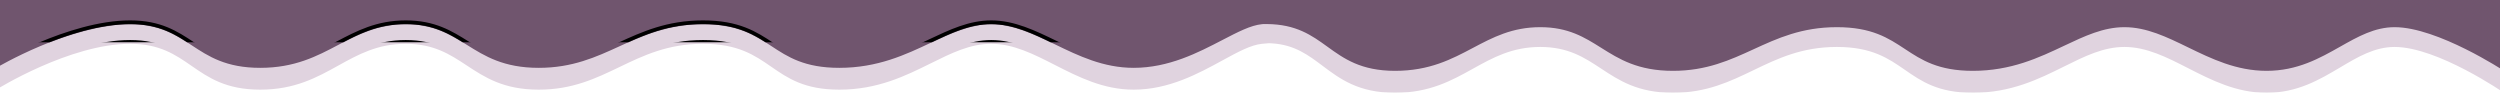
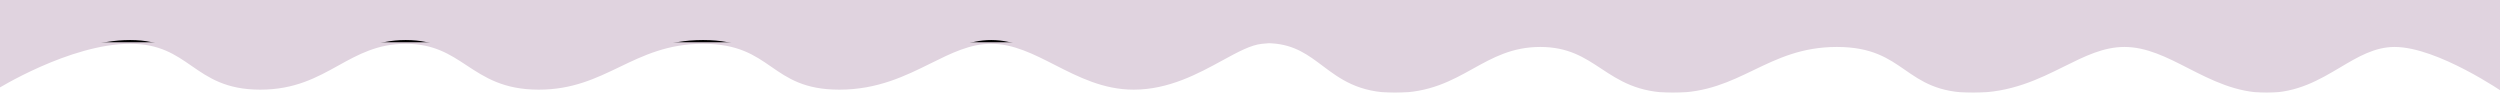
<svg xmlns="http://www.w3.org/2000/svg" width="6600" height="245" viewBox="0 0 6600 245" fill="none" preserveAspectRatio="none">
  <mask id="mask0_1876_2791" style="mask-type:alpha" maskUnits="userSpaceOnUse" x="0" y="0" width="6600" height="245">
    <rect width="6600" height="245" fill="#D9D9D9" />
  </mask>
  <g mask="url(#mask0_1876_2791)">
    <mask id="path-2-inside-1_1876_2791" fill="white">
      <path fill-rule="evenodd" clip-rule="evenodd" d="M6610.5 245.001C6610.5 245.001 6435.36 123.955 6321.82 123.955C6269.16 123.955 6225.26 149.996 6178.19 177.921C6123.77 210.202 6065.11 245.001 5983.76 245.001C5903.95 245.001 5838.37 211.511 5776.2 179.762C5720.18 151.152 5666.93 123.955 5608.52 123.955C5553.06 123.955 5503.68 148.486 5449.38 175.461C5383.06 208.408 5309.4 245.001 5208.34 245.001C5116.51 245.001 5072.85 214.781 5029.16 184.541C4985.4 154.259 4941.62 123.955 4849.4 123.955C4756.54 123.955 4692.76 154.685 4629.47 185.178C4567.15 215.205 4505.3 245.001 4416.64 245.001C4323.93 245.001 4274.52 212.423 4226.97 181.069C4182.86 151.985 4140.35 123.955 4066.36 123.955C3992.09 123.955 3941.22 152.194 3888.63 181.393C3832.33 212.647 3774.05 245.001 3682.98 245.001C3586.46 245.001 3537.63 208.318 3491.65 173.784C3453.71 145.288 3417.73 118.254 3358.5 114.501C3355.7 114.324 3352.87 114.178 3350.01 114.063C3344.31 114.497 3338.21 115.023 3331.68 115.654C3302.4 118.483 3267.6 137.467 3227.04 159.595C3163.46 194.285 3085.71 236.699 2992.87 236.699C2912.89 236.699 2847.17 203.209 2784.86 171.461C2728.71 142.85 2675.34 115.653 2616.81 115.653C2561.22 115.653 2511.73 140.184 2457.32 167.159C2390.85 200.106 2317.03 236.699 2215.75 236.699C2123.71 236.699 2079.95 206.479 2036.16 176.239C1992.31 145.957 1948.44 115.653 1856.02 115.653C1762.95 115.653 1699.02 146.383 1635.59 176.876C1573.14 206.903 1511.16 236.699 1422.3 236.699C1329.38 236.699 1279.86 204.121 1232.2 172.767C1188 143.684 1145.39 115.653 1071.24 115.653C996.808 115.653 945.828 143.893 893.116 173.092C836.694 204.345 778.288 236.699 687.013 236.699C596.527 236.699 550.541 204.902 505.707 173.902C463.064 144.417 421.463 115.653 343.608 115.653C183.898 115.653 -10 236.699 -10 236.699L-10 -10L6610.5 -9.999L6610.5 245.001Z" />
    </mask>
    <path fill-rule="evenodd" clip-rule="evenodd" d="M6610.5 245.001C6610.5 245.001 6435.36 123.955 6321.82 123.955C6269.16 123.955 6225.26 149.996 6178.19 177.921C6123.77 210.202 6065.11 245.001 5983.76 245.001C5903.95 245.001 5838.37 211.511 5776.2 179.762C5720.18 151.152 5666.93 123.955 5608.52 123.955C5553.06 123.955 5503.68 148.486 5449.38 175.461C5383.06 208.408 5309.4 245.001 5208.34 245.001C5116.51 245.001 5072.85 214.781 5029.16 184.541C4985.4 154.259 4941.62 123.955 4849.4 123.955C4756.54 123.955 4692.76 154.685 4629.47 185.178C4567.15 215.205 4505.3 245.001 4416.64 245.001C4323.93 245.001 4274.52 212.423 4226.97 181.069C4182.86 151.985 4140.35 123.955 4066.36 123.955C3992.09 123.955 3941.22 152.194 3888.63 181.393C3832.33 212.647 3774.05 245.001 3682.98 245.001C3586.46 245.001 3537.63 208.318 3491.65 173.784C3453.71 145.288 3417.73 118.254 3358.5 114.501C3355.7 114.324 3352.87 114.178 3350.01 114.063C3344.31 114.497 3338.21 115.023 3331.68 115.654C3302.4 118.483 3267.6 137.467 3227.04 159.595C3163.46 194.285 3085.71 236.699 2992.87 236.699C2912.89 236.699 2847.17 203.209 2784.86 171.461C2728.71 142.85 2675.34 115.653 2616.81 115.653C2561.22 115.653 2511.73 140.184 2457.32 167.159C2390.85 200.106 2317.03 236.699 2215.75 236.699C2123.71 236.699 2079.95 206.479 2036.16 176.239C1992.31 145.957 1948.44 115.653 1856.02 115.653C1762.95 115.653 1699.02 146.383 1635.59 176.876C1573.14 206.903 1511.16 236.699 1422.3 236.699C1329.38 236.699 1279.86 204.121 1232.2 172.767C1188 143.684 1145.39 115.653 1071.24 115.653C996.808 115.653 945.828 143.893 893.116 173.092C836.694 204.345 778.288 236.699 687.013 236.699C596.527 236.699 550.541 204.902 505.707 173.902C463.064 144.417 421.463 115.653 343.608 115.653C183.898 115.653 -10 236.699 -10 236.699L-10 -10L6610.5 -9.999L6610.5 245.001Z" fill="#E0D3DF" />
    <path d="M6610.5 245.001L6604.81 253.227C6607.87 255.341 6611.85 255.584 6615.14 253.857C6618.44 252.13 6620.5 248.719 6620.5 245.001L6610.5 245.001ZM6178.19 177.921L6183.29 186.522L6183.29 186.522L6178.19 177.921ZM5776.2 179.762L5771.66 188.668L5771.66 188.668L5776.2 179.762ZM5449.38 175.461L5453.83 184.417L5453.83 184.417L5449.38 175.461ZM5029.16 184.541L5034.85 176.318L5034.85 176.318L5029.16 184.541ZM4629.47 185.178L4633.81 194.187L4633.81 194.187L4629.47 185.178ZM4226.97 181.069L4232.47 172.72L4232.47 172.72L4226.97 181.069ZM3888.63 181.393L3883.77 172.65L3883.77 172.65L3888.63 181.393ZM3491.65 173.784L3485.65 181.78L3485.65 181.78L3491.65 173.784ZM3358.5 114.501L3357.87 124.481L3357.87 124.481L3358.5 114.501ZM3350.01 114.063L3350.41 104.072C3350.02 104.056 3349.63 104.063 3349.25 104.092L3350.01 114.063ZM3331.68 115.654L3330.72 105.7L3330.72 105.7L3331.68 115.654ZM3227.04 159.595L3222.26 150.816L3222.26 150.816L3227.04 159.595ZM2784.86 171.461L2780.32 180.37L2780.32 180.37L2784.86 171.461ZM2457.32 167.159L2452.87 158.2L2452.87 158.2L2457.32 167.159ZM2036.16 176.239L2041.85 168.011L2041.85 168.011L2036.16 176.239ZM1635.59 176.876L1639.93 185.889L1639.93 185.889L1635.59 176.876ZM1232.2 172.767L1226.71 181.121L1226.71 181.121L1232.2 172.767ZM893.116 173.092L897.962 181.839L897.962 181.839L893.116 173.092ZM505.707 173.902L511.394 165.677L511.394 165.677L505.707 173.902ZM-10 236.699L-20 236.699C-20 240.333 -18.028 243.681 -14.85 245.444C-11.672 247.207 -7.787 247.106 -4.704 245.182L-10 236.699ZM-10 -10L-10 -20C-15.523 -20 -20 -15.523 -20 -10L-10 -10ZM6610.5 -9.999L6620.5 -9.999C6620.5 -15.522 6616.02 -19.999 6610.5 -19.999L6610.5 -9.999ZM6321.82 133.955C6375.92 133.955 6446.16 163.095 6504.11 193.343C6532.82 208.326 6558.03 223.321 6576.07 234.572C6585.08 240.195 6592.29 244.876 6597.24 248.144C6599.71 249.777 6601.62 251.057 6602.9 251.924C6603.54 252.358 6604.03 252.688 6604.35 252.908C6604.51 253.018 6604.63 253.1 6604.71 253.153C6604.75 253.18 6604.77 253.2 6604.79 253.212C6604.8 253.218 6604.81 253.223 6604.81 253.225C6604.81 253.227 6604.81 253.227 6604.81 253.228C6604.82 253.228 6604.81 253.227 6610.5 245.001C6616.19 236.775 6616.18 236.773 6616.18 236.771C6616.18 236.77 6616.18 236.768 6616.17 236.766C6616.17 236.761 6616.16 236.754 6616.14 236.746C6616.12 236.729 6616.08 236.705 6616.04 236.673C6615.95 236.61 6615.81 236.519 6615.64 236.4C6615.29 236.161 6614.78 235.812 6614.11 235.359C6612.77 234.453 6610.8 233.132 6608.26 231.456C6603.19 228.104 6595.83 223.328 6586.65 217.603C6568.3 206.159 6542.64 190.892 6513.36 175.613C6455.36 145.339 6381.26 113.955 6321.82 113.955L6321.82 133.955ZM6183.29 186.522C6230.82 158.324 6272.36 133.955 6321.82 133.955L6321.82 113.955C6265.96 113.955 6219.7 141.669 6173.08 169.32L6183.29 186.522ZM5983.76 255.001C6068.15 255.001 6128.98 218.74 6183.29 186.522L6173.08 169.32C6118.56 201.665 6062.06 235.001 5983.76 235.001L5983.76 255.001ZM5771.66 188.668C5833.57 220.288 5901.2 255.001 5983.76 255.001L5983.76 235.001C5906.7 235.001 5843.17 202.734 5780.75 170.856L5771.66 188.668ZM5608.52 133.955C5664.09 133.955 5715.15 159.813 5771.66 188.668L5780.75 170.856C5725.21 142.491 5669.76 113.955 5608.52 113.955L5608.52 133.955ZM5453.83 184.417C5508.57 157.22 5555.82 133.955 5608.52 133.955L5608.52 113.955C5550.3 113.955 5498.78 139.752 5444.93 166.505L5453.83 184.417ZM5208.34 255.001C5311.98 255.001 5387.52 217.357 5453.83 184.417L5444.93 166.505C5378.6 199.458 5306.82 235.001 5208.34 235.001L5208.34 255.001ZM5023.46 192.763C5045.24 207.835 5067.92 223.569 5096.93 235.374C5126.08 247.238 5161.25 255.001 5208.34 255.001L5208.34 235.001C5163.6 235.001 5131.02 227.654 5104.47 216.848C5077.76 205.983 5056.76 191.487 5034.85 176.318L5023.46 192.763ZM4849.4 133.955C4894.34 133.955 4927.05 141.324 4953.69 152.156C4980.47 163.047 5001.52 177.574 5023.46 192.763L5034.85 176.318C5013.04 161.225 4990.32 145.46 4961.22 133.629C4931.98 121.738 4896.69 113.955 4849.4 113.955L4849.4 133.955ZM4633.81 194.187C4697.05 163.717 4759.02 133.955 4849.4 133.955L4849.4 113.955C4754.06 113.955 4688.46 145.654 4625.13 176.169L4633.81 194.187ZM4416.64 255.001C4507.8 255.001 4571.48 224.22 4633.81 194.187L4625.13 176.169C4562.82 206.189 4502.81 235.001 4416.64 235.001L4416.64 255.001ZM4221.46 189.417C4269.41 221.034 4320.89 255.001 4416.64 255.001L4416.64 235.001C4326.97 235.001 4279.63 203.811 4232.47 172.72L4221.46 189.417ZM4066.36 133.955C4137.18 133.955 4177.55 160.463 4221.46 189.417L4232.47 172.72C4188.17 143.508 4143.51 113.955 4066.36 113.955L4066.36 133.955ZM3893.48 190.136C3946.11 160.917 3994.94 133.955 4066.36 133.955L4066.36 113.955C3989.24 113.955 3936.33 143.472 3883.77 172.65L3893.48 190.136ZM3682.98 255.001C3776.82 255.001 3837.06 221.461 3893.48 190.136L3883.77 172.65C3827.6 203.833 3771.28 235.001 3682.98 235.001L3682.98 255.001ZM3485.65 181.78C3532.06 216.644 3583.1 255.001 3682.98 255.001L3682.98 235.001C3589.82 235.001 3543.19 199.992 3497.66 165.789L3485.65 181.78ZM3357.87 124.481C3413.83 128.028 3447.7 153.275 3485.65 181.78L3497.66 165.789C3459.73 137.301 3421.62 108.481 3359.13 104.521L3357.87 124.481ZM3349.61 124.055C3352.4 124.167 3355.15 124.309 3357.87 124.481L3359.13 104.521C3356.25 104.339 3353.34 104.189 3350.41 104.072L3349.61 124.055ZM3332.65 125.607C3339.11 124.982 3345.14 124.463 3350.77 124.035L3349.25 104.092C3343.48 104.531 3337.32 105.063 3330.72 105.7L3332.65 125.607ZM3231.83 168.373C3252.2 157.261 3270.69 147.182 3287.71 139.502C3304.77 131.803 3319.62 126.866 3332.65 125.607L3330.72 105.7C3314.47 107.27 3297.28 113.24 3279.48 121.272C3261.64 129.324 3242.45 139.801 3222.26 150.816L3231.83 168.373ZM2992.87 246.699C3088.62 246.699 3168.5 202.926 3231.83 168.373L3222.26 150.816C3158.42 185.643 3082.81 226.699 2992.87 226.699L2992.87 246.699ZM2780.32 180.37C2842.38 211.991 2910.15 246.699 2992.87 246.699L2992.87 226.699C2915.63 226.699 2851.96 194.428 2789.4 162.551L2780.32 180.37ZM2616.81 125.653C2672.51 125.653 2723.7 151.517 2780.32 180.37L2789.4 162.551C2733.73 134.183 2678.17 105.653 2616.81 105.653L2616.81 125.653ZM2461.76 176.119C2516.62 148.924 2563.97 125.653 2616.81 125.653L2616.81 105.653C2558.47 105.653 2506.85 131.444 2452.87 158.2L2461.76 176.119ZM2215.75 246.699C2319.6 246.699 2395.3 209.06 2461.76 176.119L2452.87 158.2C2386.4 191.152 2314.46 226.699 2215.75 226.699L2215.75 246.699ZM2030.48 184.467C2052.31 199.539 2075.03 215.272 2104.1 227.075C2133.32 238.937 2168.56 246.699 2215.75 246.699L2215.75 226.699C2170.9 226.699 2138.24 219.351 2111.62 208.544C2084.86 197.677 2063.81 183.179 2041.85 168.011L2030.48 184.467ZM1856.02 125.653C1901.06 125.653 1933.84 133.023 1960.54 143.857C1987.39 154.75 2008.49 169.279 2030.48 184.467L2041.85 168.011C2019.99 152.917 1997.22 137.153 1968.06 125.324C1938.76 113.435 1903.39 105.653 1856.02 105.653L1856.02 125.653ZM1639.93 185.889C1703.31 155.419 1765.42 125.653 1856.02 125.653L1856.02 105.653C1760.47 105.653 1694.74 137.348 1631.26 167.864L1639.93 185.889ZM1422.3 246.699C1513.65 246.699 1577.45 215.922 1639.93 185.889L1631.26 167.864C1568.82 197.883 1508.66 226.699 1422.3 226.699L1422.3 246.699ZM1226.71 181.121C1274.77 212.738 1326.35 246.699 1422.3 246.699L1422.3 226.699C1332.42 226.699 1284.96 195.503 1237.7 164.413L1226.71 181.121ZM1071.24 125.653C1142.23 125.653 1182.7 152.167 1226.71 181.121L1237.7 164.413C1193.3 135.2 1148.55 105.653 1071.24 105.653L1071.24 125.653ZM897.962 181.839C950.709 152.621 999.652 125.653 1071.24 125.653L1071.24 105.653C993.963 105.653 940.947 135.164 888.271 164.344L897.962 181.839ZM687.013 246.699C781.05 246.699 841.411 213.164 897.962 181.839L888.271 164.344C831.977 195.527 775.525 226.699 687.013 226.699L687.013 246.699ZM500.019 182.127C545.315 213.447 593.402 246.699 687.013 246.699L687.013 226.699C599.652 226.699 555.766 196.358 511.394 165.677L500.019 182.127ZM343.608 125.653C418.249 125.653 457.699 152.865 500.019 182.127L511.394 165.677C468.429 135.97 424.678 105.653 343.608 105.653L343.608 125.653ZM-10 236.699C-4.704 245.182 -4.705 245.182 -4.705 245.182C-4.704 245.181 -4.704 245.181 -4.702 245.18C-4.698 245.177 -4.691 245.173 -4.681 245.167C-4.662 245.155 -4.631 245.136 -4.588 245.109C-4.503 245.056 -4.371 244.975 -4.194 244.865C-3.839 244.647 -3.302 244.318 -2.591 243.886C-1.168 243.021 0.955 241.743 3.722 240.112C9.257 236.849 17.366 232.172 27.604 226.552C48.088 215.307 77.056 200.312 110.957 185.322C179.042 155.217 265.887 125.653 343.608 125.653L343.608 105.653C261.619 105.653 171.66 136.613 102.869 167.03C68.332 182.302 38.843 197.567 17.98 209.019C7.545 214.747 -0.742 219.527 -6.435 222.883C-9.282 224.562 -11.481 225.885 -12.976 226.793C-13.724 227.247 -14.295 227.598 -14.684 227.838C-14.879 227.957 -15.027 228.049 -15.13 228.113C-15.181 228.145 -15.22 228.169 -15.248 228.186C-15.262 228.195 -15.273 228.202 -15.281 228.207C-15.284 228.209 -15.288 228.212 -15.29 228.213C-15.293 228.215 -15.296 228.216 -10 236.699ZM-20 -10L-20 236.699L7.25749e-07 236.699L2.22928e-05 -10L-20 -10ZM6610.5 -19.999L-10 -20L-10 0L6610.5 0.001L6610.5 -19.999ZM6620.5 245.001L6620.5 -9.999L6600.5 -9.999L6600.5 245.001L6620.5 245.001Z" fill="black" mask="url(#path-2-inside-1_1876_2791)" />
    <mask id="path-4-inside-2_1876_2791" fill="white">
      <path fill-rule="evenodd" clip-rule="evenodd" d="M6321.82 71.741C6435.36 71.741 6610.5 187.001 6610.5 187.001L6610.5 -9.999L-9.998 -10L-9.998 179.096C-9.998 179.096 183.9 63.836 343.611 63.836C421.466 63.836 463.066 91.225 505.709 119.3C550.543 148.819 596.529 179.096 687.016 179.096C778.291 179.096 836.697 148.289 893.118 118.529C945.831 90.725 996.81 63.836 1071.24 63.836C1145.39 63.836 1188 90.526 1232.21 118.219C1279.86 148.075 1329.38 179.096 1422.3 179.096C1511.16 179.096 1573.14 150.724 1635.6 122.133C1699.03 93.097 1762.95 63.836 1856.02 63.836C1948.44 63.836 1992.32 92.691 2036.17 121.526C2079.95 150.321 2123.71 179.096 2215.75 179.096C2317.03 179.096 2390.85 144.252 2457.32 112.88C2511.74 87.194 2561.23 63.836 2616.81 63.836C2675.34 63.836 2728.72 89.733 2784.86 116.975C2847.17 147.207 2912.89 179.096 2992.87 179.096C3085.71 179.096 3163.46 138.709 3227.05 105.677C3267.61 84.607 3302.41 66.53 3331.69 63.836C3332.96 63.719 3334.21 63.606 3335.45 63.496C3338.3 63.482 3341.15 63.483 3344 63.501C3422.21 63.988 3462.86 93.325 3504.36 123.28C3548.03 154.798 3592.65 187.001 3682.98 187.001C3774.05 187.001 3832.33 156.194 3888.62 126.434C3941.22 98.63 3992.09 71.741 4066.35 71.741C4140.34 71.741 4182.86 98.431 4226.97 126.124C4274.52 155.98 4323.93 187.001 4416.64 187.001C4505.3 187.001 4567.15 158.629 4629.47 130.038C4692.76 101.002 4756.54 71.741 4849.4 71.741C4941.62 71.741 4985.4 100.596 5029.15 129.431C5072.85 158.226 5116.51 187.001 5208.34 187.001C5309.4 187.001 5383.06 152.157 5449.38 120.785C5503.68 95.099 5553.06 71.741 5608.52 71.741C5666.92 71.741 5720.18 97.638 5776.2 124.881C5838.37 155.112 5903.95 187.001 5983.75 187.001C6065.1 187.001 6123.77 153.865 6178.18 123.127C6225.26 96.537 6269.16 71.741 6321.82 71.741Z" />
    </mask>
-     <path fill-rule="evenodd" clip-rule="evenodd" d="M6321.82 71.741C6435.36 71.741 6610.5 187.001 6610.5 187.001L6610.5 -9.999L-9.998 -10L-9.998 179.096C-9.998 179.096 183.9 63.836 343.611 63.836C421.466 63.836 463.066 91.225 505.709 119.3C550.543 148.819 596.529 179.096 687.016 179.096C778.291 179.096 836.697 148.289 893.118 118.529C945.831 90.725 996.81 63.836 1071.24 63.836C1145.39 63.836 1188 90.526 1232.21 118.219C1279.86 148.075 1329.38 179.096 1422.3 179.096C1511.16 179.096 1573.14 150.724 1635.6 122.133C1699.03 93.097 1762.95 63.836 1856.02 63.836C1948.44 63.836 1992.32 92.691 2036.17 121.526C2079.95 150.321 2123.71 179.096 2215.75 179.096C2317.03 179.096 2390.85 144.252 2457.32 112.88C2511.74 87.194 2561.23 63.836 2616.81 63.836C2675.34 63.836 2728.72 89.733 2784.86 116.975C2847.17 147.207 2912.89 179.096 2992.87 179.096C3085.71 179.096 3163.46 138.709 3227.05 105.677C3267.61 84.607 3302.41 66.53 3331.69 63.836C3332.96 63.719 3334.21 63.606 3335.45 63.496C3338.3 63.482 3341.15 63.483 3344 63.501C3422.21 63.988 3462.86 93.325 3504.36 123.28C3548.03 154.798 3592.65 187.001 3682.98 187.001C3774.05 187.001 3832.33 156.194 3888.62 126.434C3941.22 98.63 3992.09 71.741 4066.35 71.741C4140.34 71.741 4182.86 98.431 4226.97 126.124C4274.52 155.98 4323.93 187.001 4416.64 187.001C4505.3 187.001 4567.15 158.629 4629.47 130.038C4692.76 101.002 4756.54 71.741 4849.4 71.741C4941.62 71.741 4985.4 100.596 5029.15 129.431C5072.85 158.226 5116.51 187.001 5208.34 187.001C5309.4 187.001 5383.06 152.157 5449.38 120.785C5503.68 95.099 5553.06 71.741 5608.52 71.741C5666.92 71.741 5720.18 97.638 5776.2 124.881C5838.37 155.112 5903.95 187.001 5983.75 187.001C6065.1 187.001 6123.77 153.865 6178.18 123.127C6225.26 96.537 6269.16 71.741 6321.82 71.741Z" fill="#70556E" />
-     <path d="M6610.5 187.001L6605 195.354C6608.07 197.376 6612.01 197.548 6615.24 195.804C6618.48 194.059 6620.5 190.678 6620.5 187.001L6610.5 187.001ZM6610.5 -9.999L6620.5 -9.999C6620.5 -12.651 6619.44 -15.195 6617.57 -17.07C6615.69 -18.945 6613.15 -19.999 6610.5 -19.999L6610.5 -9.999ZM-9.998 -10L-9.998 -20C-15.521 -20 -19.998 -15.522 -19.998 -10L-9.998 -10ZM-9.998 179.096L-19.998 179.096C-19.998 182.691 -18.068 186.01 -14.943 187.787C-11.818 189.565 -7.979 189.529 -4.888 187.692L-9.998 179.096ZM505.709 119.3L511.208 110.948L511.208 110.948L505.709 119.3ZM893.118 118.529L888.453 109.684L888.453 109.684L893.118 118.529ZM1232.21 118.219L1226.9 126.694L1226.9 126.694L1232.21 118.219ZM1635.6 122.133L1639.76 131.225L1639.76 131.225L1635.6 122.133ZM2036.17 121.526L2041.66 113.17L2041.66 113.17L2036.17 121.526ZM2457.32 112.88L2461.59 121.923L2461.59 121.923L2457.32 112.88ZM2784.86 116.975L2780.5 125.972L2780.5 125.972L2784.86 116.975ZM3227.05 105.677L3222.44 96.803L3222.44 96.803L3227.05 105.677ZM3331.69 63.836L3332.6 73.794L3332.6 73.794L3331.69 63.836ZM3335.45 63.496L3335.4 53.496C3335.12 53.498 3334.85 53.511 3334.57 53.535L3335.45 63.496ZM3344 63.501L3343.94 73.501L3343.94 73.501L3344 63.501ZM3504.36 123.28L3510.21 115.171L3510.21 115.171L3504.36 123.28ZM3888.62 126.434L3883.95 117.593L3883.95 117.593L3888.62 126.434ZM4226.97 126.124L4232.28 117.655L4232.28 117.655L4226.97 126.124ZM4629.47 130.038L4625.3 120.949L4625.3 120.949L4629.47 130.038ZM5029.15 129.431L5034.66 121.081L5034.66 121.081L5029.15 129.431ZM5449.38 120.785L5453.65 129.824L5453.65 129.824L5449.38 120.785ZM5776.2 124.881L5771.83 133.874L5771.83 133.874L5776.2 124.881ZM6178.18 123.127L6183.1 131.834L6183.1 131.834L6178.18 123.127ZM6610.5 187.001C6616 178.648 6615.99 178.646 6615.99 178.645C6615.99 178.644 6615.99 178.641 6615.98 178.639C6615.98 178.635 6615.97 178.628 6615.95 178.62C6615.93 178.604 6615.89 178.581 6615.85 178.551C6615.76 178.491 6615.62 178.404 6615.45 178.291C6615.1 178.064 6614.59 177.731 6613.92 177.3C6612.58 176.437 6610.61 175.18 6608.07 173.584C6603 170.392 6595.64 165.845 6586.46 160.394C6568.12 149.497 6542.45 134.962 6513.19 120.416C6455.16 91.579 6381.14 61.741 6321.82 61.741L6321.82 81.741C6376.04 81.741 6446.35 109.533 6504.28 138.326C6532.99 152.595 6558.21 166.875 6576.25 177.589C6585.27 182.944 6592.48 187.402 6597.43 190.513C6599.9 192.069 6601.81 193.288 6603.09 194.113C6603.73 194.526 6604.21 194.841 6604.53 195.05C6604.7 195.154 6604.82 195.233 6604.89 195.284C6604.93 195.309 6604.96 195.328 6604.98 195.34C6604.99 195.346 6604.99 195.35 6605 195.352C6605 195.354 6605 195.354 6605 195.355C6605 195.355 6605 195.354 6610.5 187.001ZM6600.5 -9.999L6600.5 187.001L6620.5 187.001L6620.5 -9.999L6600.5 -9.999ZM6610.5 -19.999L-9.998 -20L-9.998 0L6610.5 0.001L6610.5 -19.999ZM0.002 179.096L0.002 -10L-19.998 -10L-19.998 179.096L0.002 179.096ZM343.611 53.836C261.723 53.836 171.828 83.285 103.035 112.249C68.505 126.787 39.022 141.321 18.162 152.224C7.728 157.677 -0.558 162.228 -6.25 165.423C-9.096 167.021 -11.294 168.281 -12.789 169.145C-13.537 169.578 -14.108 169.912 -14.497 170.14C-14.691 170.254 -14.84 170.341 -14.942 170.402C-14.993 170.432 -15.033 170.455 -15.06 170.471C-15.074 170.48 -15.085 170.486 -15.093 170.491C-15.097 170.493 -15.101 170.495 -15.102 170.497C-15.105 170.498 -15.108 170.5 -9.998 179.096C-4.888 187.692 -4.889 187.692 -4.889 187.692C-4.888 187.691 -4.887 187.691 -4.886 187.69C-4.882 187.688 -4.875 187.684 -4.865 187.678C-4.846 187.666 -4.814 187.648 -4.772 187.623C-4.686 187.572 -4.554 187.494 -4.377 187.39C-4.022 187.182 -3.485 186.869 -2.774 186.457C-1.35 185.633 0.773 184.417 3.541 182.863C9.076 179.755 17.186 175.301 27.426 169.949C47.913 159.241 76.886 144.959 110.795 130.682C178.879 102.016 265.789 73.836 343.611 73.836L343.611 53.836ZM511.208 110.948C468.213 82.641 424.533 53.836 343.611 53.836L343.611 73.836C418.399 73.836 457.919 99.809 500.21 127.653L511.208 110.948ZM687.016 169.096C599.51 169.096 555.554 140.145 511.208 110.948L500.21 127.653C545.532 157.492 593.549 189.096 687.016 189.096L687.016 169.096ZM888.453 109.684C832.18 139.365 775.655 169.096 687.016 169.096L687.016 189.096C780.926 189.096 841.213 157.212 897.784 127.374L888.453 109.684ZM1071.24 53.836C994.095 53.836 941.155 81.885 888.453 109.684L897.784 127.374C950.506 99.565 999.525 73.836 1071.24 73.836L1071.24 53.836ZM1237.52 109.745C1193.08 81.91 1148.41 53.836 1071.24 53.836L1071.24 73.836C1142.38 73.836 1182.92 99.142 1226.9 126.694L1237.52 109.745ZM1422.3 169.096C1332.28 169.096 1284.75 139.335 1237.52 109.745L1226.9 126.694C1274.98 156.815 1326.49 189.096 1422.3 189.096L1422.3 169.096ZM1631.43 113.04C1569.01 141.617 1508.78 169.096 1422.3 169.096L1422.3 189.096C1513.53 189.096 1577.27 159.83 1639.76 131.225L1631.43 113.04ZM1856.02 53.836C1760.59 53.836 1694.93 83.975 1631.43 113.04L1639.76 131.225C1703.12 102.219 1765.31 73.836 1856.02 73.836L1856.02 53.836ZM2041.66 113.17C2019.8 98.794 1997.04 83.793 1967.91 72.54C1938.65 61.235 1903.34 53.836 1856.02 53.836L1856.02 73.836C1901.12 73.836 1933.96 80.864 1960.7 91.196C1987.58 101.578 2008.69 115.423 2030.67 129.881L2041.66 113.17ZM2215.75 169.096C2170.84 169.096 2138.13 162.088 2111.47 151.782C2084.68 141.424 2063.62 127.609 2041.66 113.17L2030.67 129.881C2052.5 144.237 2075.21 159.207 2104.26 170.436C2133.43 181.716 2168.62 189.096 2215.75 189.096L2215.75 169.096ZM2453.05 103.837C2386.59 135.205 2314.58 169.096 2215.75 169.096L2215.75 189.096C2319.48 189.096 2395.11 153.299 2461.59 121.923L2453.05 103.837ZM2616.81 53.836C2558.6 53.836 2507.06 78.344 2453.05 103.837L2461.59 121.923C2516.42 96.044 2563.85 73.836 2616.81 73.836L2616.81 53.836ZM2789.23 107.979C2733.52 80.95 2678.05 53.836 2616.81 53.836L2616.81 73.836C2672.64 73.836 2723.91 98.515 2780.5 125.972L2789.23 107.979ZM2992.87 169.096C2915.51 169.096 2851.76 138.318 2789.23 107.979L2780.5 125.972C2842.58 156.095 2910.28 189.096 2992.87 189.096L2992.87 169.096ZM3222.44 96.803C3158.63 129.949 3082.94 169.096 2992.87 169.096L2992.87 189.096C3088.49 189.096 3168.29 147.469 3231.66 114.551L3222.44 96.803ZM3330.77 53.878C3314.59 55.367 3297.44 61.031 3279.65 68.678C3261.82 76.341 3242.63 86.313 3222.44 96.803L3231.66 114.551C3252.02 103.971 3270.52 94.37 3287.54 87.053C3304.61 79.721 3319.5 74.999 3332.6 73.794L3330.77 53.878ZM3334.57 53.535C3333.32 53.646 3332.05 53.76 3330.77 53.878L3332.6 73.794C3333.86 73.678 3335.1 73.566 3336.33 73.457L3334.57 53.535ZM3344.06 53.501C3341.17 53.483 3338.29 53.482 3335.4 53.496L3335.5 73.496C3338.31 73.482 3341.13 73.483 3343.94 73.501L3344.06 53.501ZM3510.21 115.171C3468.36 84.962 3425.54 54.009 3344.06 53.501L3343.94 73.501C3418.87 73.968 3457.36 101.688 3498.51 131.388L3510.21 115.171ZM3682.98 177.001C3639.09 177.001 3606.71 169.197 3580.12 157.772C3553.37 146.275 3532.13 130.985 3510.21 115.171L3498.51 131.388C3520.27 147.092 3543.17 163.663 3572.23 176.147C3601.45 188.703 3636.54 197.001 3682.98 197.001L3682.98 177.001ZM3883.95 117.593C3827.8 147.275 3771.41 177.001 3682.98 177.001L3682.98 197.001C3776.69 197.001 3836.85 165.113 3893.3 135.274L3883.95 117.593ZM4066.35 61.741C3989.37 61.741 3936.54 89.795 3883.95 117.593L3893.3 135.274C3945.9 107.465 3994.81 81.741 4066.35 81.741L4066.35 61.741ZM4232.28 117.655C4187.95 89.821 4143.36 61.741 4066.35 61.741L4066.35 81.741C4137.32 81.741 4177.76 107.042 4221.65 134.594L4232.28 117.655ZM4416.64 177.001C4326.83 177.001 4279.41 147.245 4232.28 117.655L4221.65 134.594C4269.62 164.715 4321.03 197.001 4416.64 197.001L4416.64 177.001ZM4625.3 120.949C4563.01 149.526 4502.92 177.001 4416.64 177.001L4416.64 197.001C4507.68 197.001 4571.29 167.732 4633.64 139.127L4625.3 120.949ZM4849.4 61.741C4754.17 61.741 4688.65 91.884 4625.3 120.949L4633.64 139.127C4696.86 110.12 4758.9 81.741 4849.4 81.741L4849.4 61.741ZM5034.66 121.081C5012.84 106.705 4990.13 91.702 4961.06 80.447C4931.86 69.141 4896.62 61.741 4849.4 61.741L4849.4 81.741C4894.4 81.741 4927.16 88.768 4953.84 99.098C4980.65 109.479 5001.71 123.322 5023.65 137.78L5034.66 121.081ZM5208.34 177.001C5163.54 177.001 5130.9 169.994 5104.31 159.689C5077.58 149.333 5056.57 135.52 5034.66 121.081L5023.65 137.78C5045.43 152.136 5068.1 167.108 5097.08 178.338C5126.2 189.62 5161.31 197.001 5208.34 197.001L5208.34 177.001ZM5445.1 111.745C5378.79 143.114 5306.94 177.001 5208.34 177.001L5208.34 197.001C5311.86 197.001 5387.33 161.2 5453.65 129.824L5445.1 111.745ZM5608.52 61.741C5550.42 61.741 5498.99 86.254 5445.1 111.745L5453.65 129.824C5508.36 103.944 5555.69 81.741 5608.52 81.741L5608.52 61.741ZM5780.58 115.887C5725 88.86 5669.63 61.741 5608.52 61.741L5608.52 81.741C5664.22 81.741 5715.36 106.415 5771.83 133.874L5780.58 115.887ZM5983.75 177.001C5906.57 177.001 5842.97 146.228 5780.58 115.887L5771.83 133.874C5833.77 163.996 5901.33 197.001 5983.75 197.001L5983.75 177.001ZM6173.27 114.42C6118.77 145.201 6062.19 177.001 5983.75 177.001L5983.75 197.001C6068.01 197.001 6128.76 162.53 6183.1 131.834L6173.27 114.42ZM6321.82 61.741C6266.1 61.741 6219.92 88.067 6173.27 114.42L6183.1 131.834C6230.6 105.007 6272.22 81.741 6321.82 81.741L6321.82 61.741Z" fill="black" mask="url(#path-4-inside-2_1876_2791)" />
  </g>
</svg>